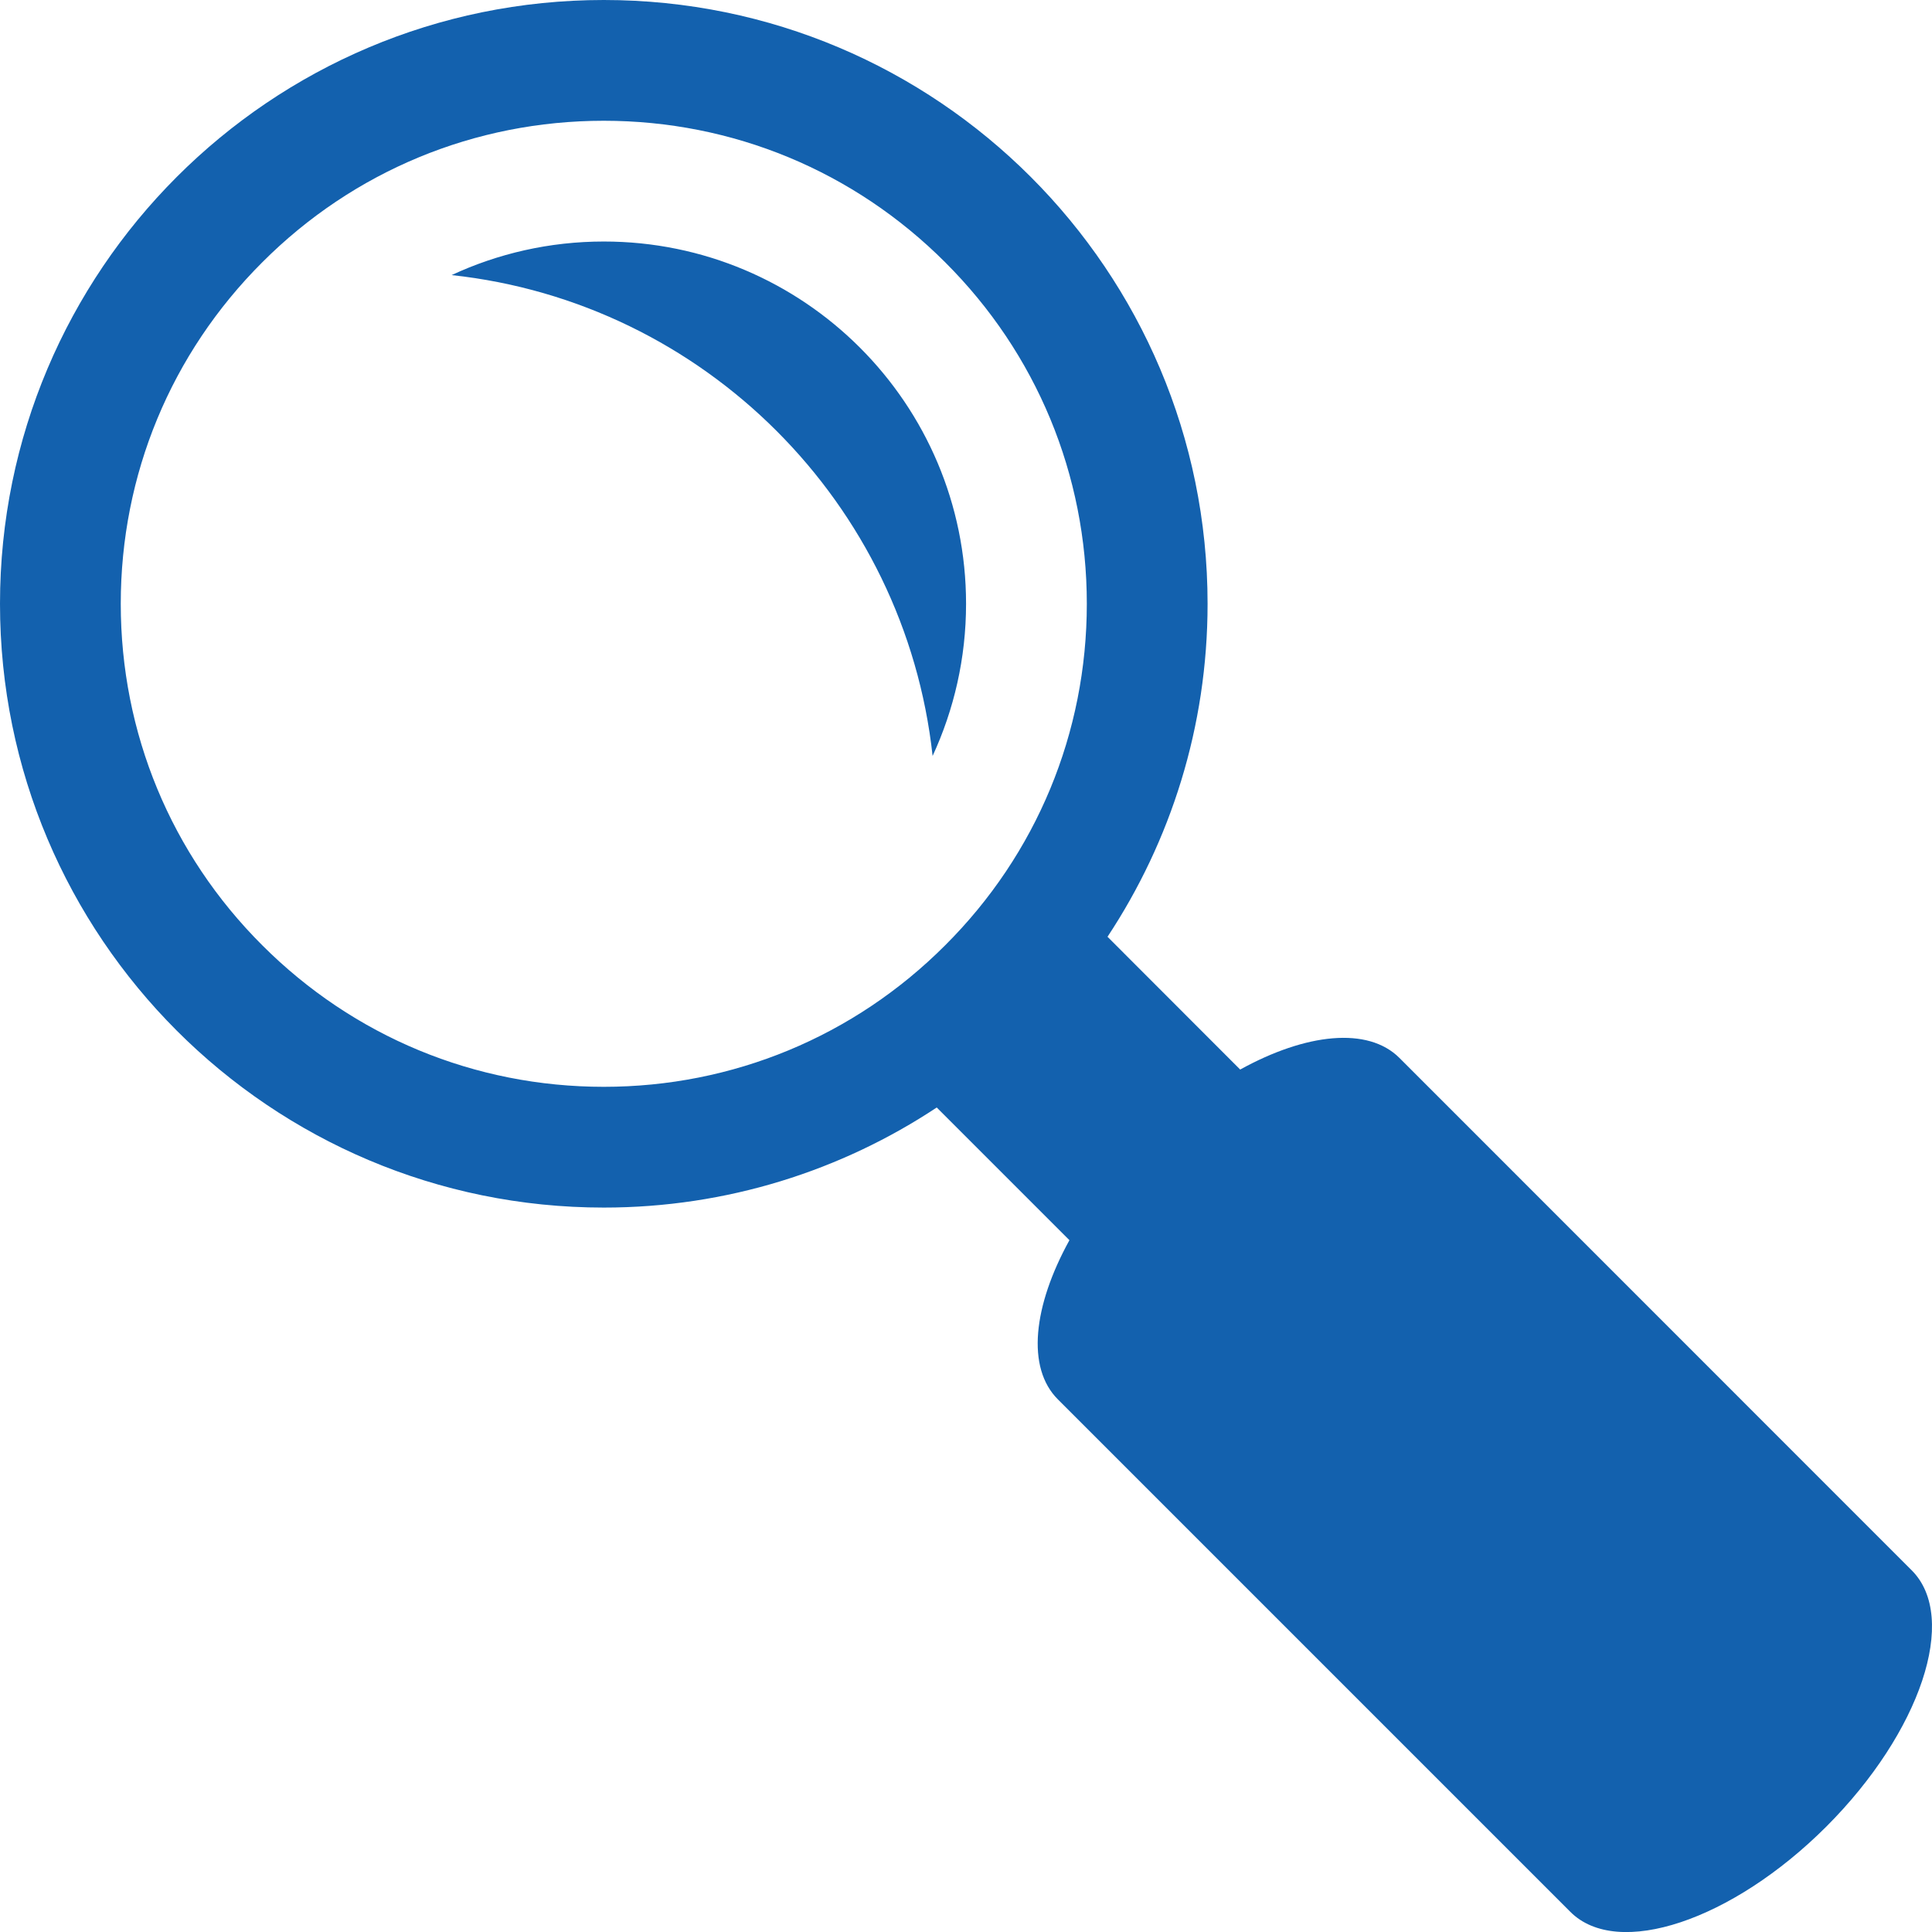
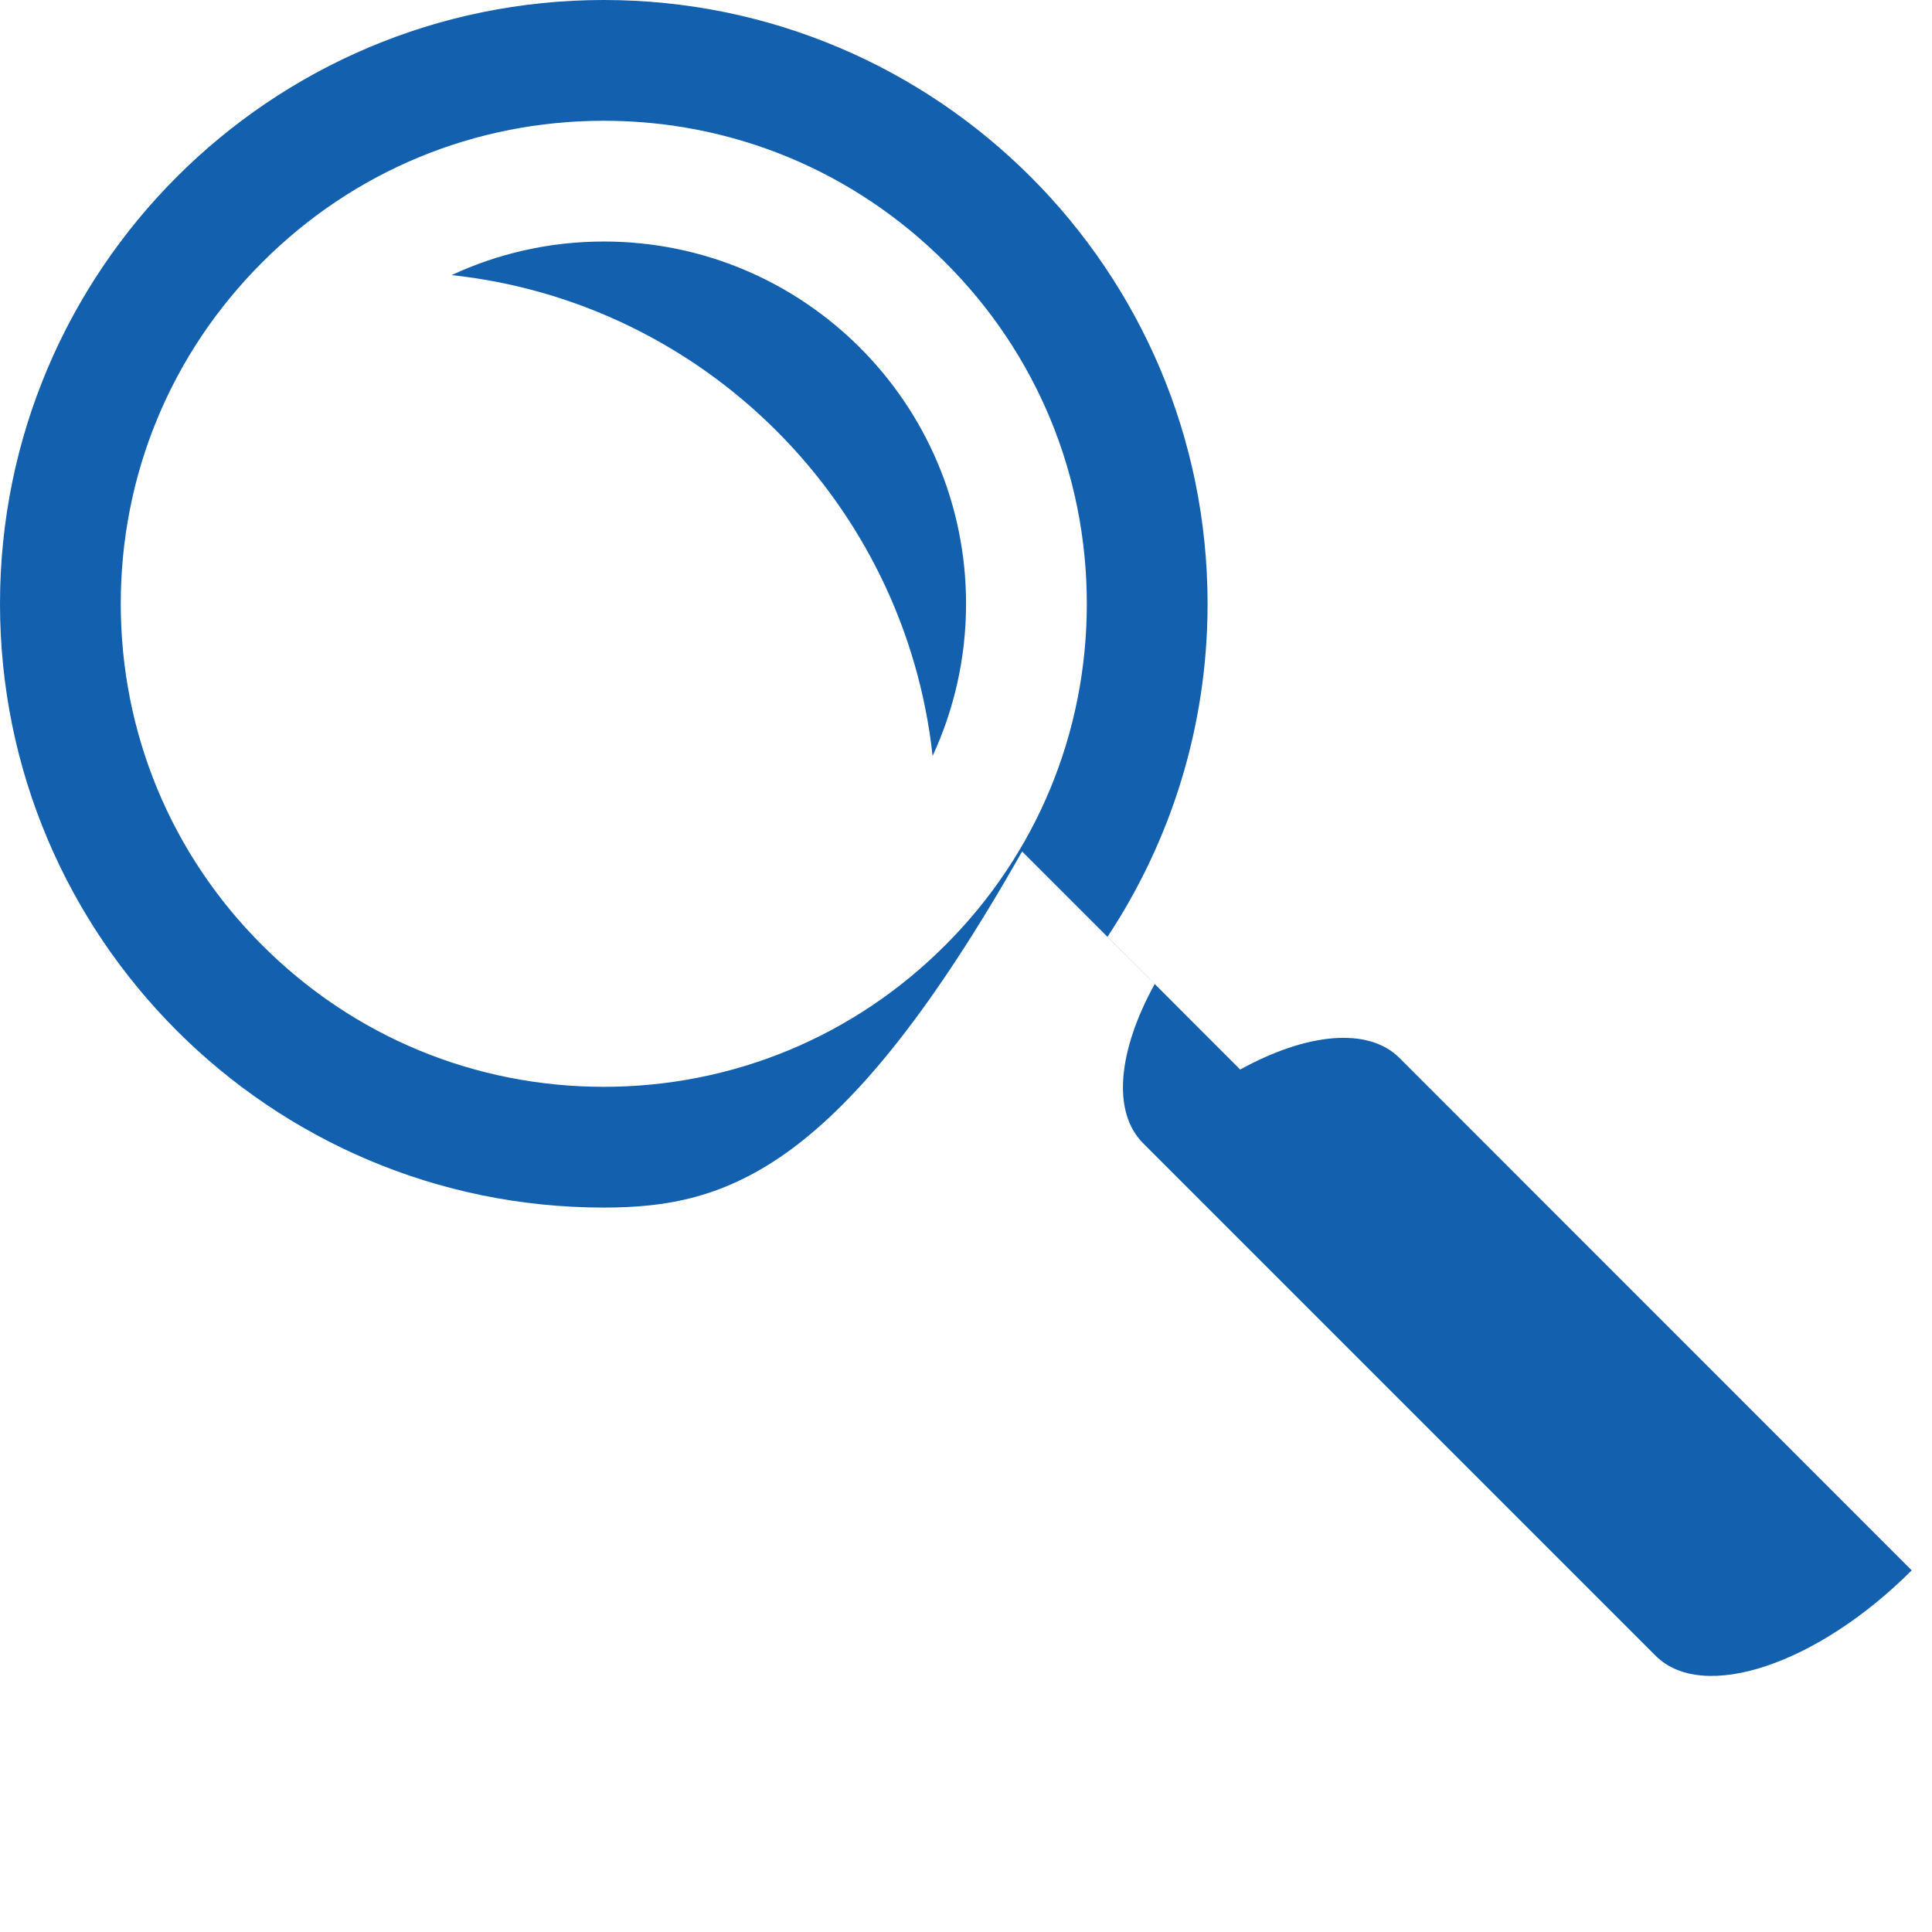
<svg xmlns="http://www.w3.org/2000/svg" version="1.1" id="Layer_1" x="0px" y="0px" viewBox="0 0 15.999 15.999" style="enable-background:new 0 0 15.999 15.999;" xml:space="preserve">
  <style type="text/css">
	.st0{fill:#1361ae;}
</style>
  <g transform="translate(480 736)">
-     <path class="st0" d="M-475-736c2.761,0,5,2.239,5,5c0,1.019-0.306,1.967-0.829,2.758c0,0,0,0,0-0.001l1.099,1.1   c0.545-0.301,1.058-0.357,1.319-0.096l4.242,4.243c0.392,0.391,0.074,1.34-0.706,2.121   c-0.781,0.781-1.731,1.098-2.121,0.707l-4.243-4.243c-0.263-0.262-0.206-0.773,0.095-1.319l-1.099-1.099   c0.001-0.001,0.001-0.001,0.002-0.001C-473.032-726.306-473.981-726-475-726c-2.762,0-5-2.239-5-5   C-480-733.761-477.762-736-475-736z M-477.828-728.172C-477.072-727.416-476.068-727-475-727   c1.067,0,2.072-0.416,2.827-1.172C-471.416-728.927-471-729.932-471-731c0-1.068-0.416-2.073-1.173-2.828   C-472.929-734.584-473.933-735-475-735c-1.068,0-2.073,0.416-2.828,1.172C-478.585-733.072-479-732.068-479-731   C-479-729.932-478.585-728.927-477.828-728.172z M-472-731c0,0.45-0.1,0.877-0.277,1.26   c-0.228-2.093-1.889-3.756-3.983-3.982C-475.878-733.9-475.45-734-475-734C-473.344-734-472-732.657-472-731z" />
+     <path class="st0" d="M-475-736c2.761,0,5,2.239,5,5c0,1.019-0.306,1.967-0.829,2.758c0,0,0,0,0-0.001l1.099,1.1   c0.545-0.301,1.058-0.357,1.319-0.096l4.242,4.243c-0.781,0.781-1.731,1.098-2.121,0.707l-4.243-4.243c-0.263-0.262-0.206-0.773,0.095-1.319l-1.099-1.099   c0.001-0.001,0.001-0.001,0.002-0.001C-473.032-726.306-473.981-726-475-726c-2.762,0-5-2.239-5-5   C-480-733.761-477.762-736-475-736z M-477.828-728.172C-477.072-727.416-476.068-727-475-727   c1.067,0,2.072-0.416,2.827-1.172C-471.416-728.927-471-729.932-471-731c0-1.068-0.416-2.073-1.173-2.828   C-472.929-734.584-473.933-735-475-735c-1.068,0-2.073,0.416-2.828,1.172C-478.585-733.072-479-732.068-479-731   C-479-729.932-478.585-728.927-477.828-728.172z M-472-731c0,0.45-0.1,0.877-0.277,1.26   c-0.228-2.093-1.889-3.756-3.983-3.982C-475.878-733.9-475.45-734-475-734C-473.344-734-472-732.657-472-731z" />
  </g>
</svg>